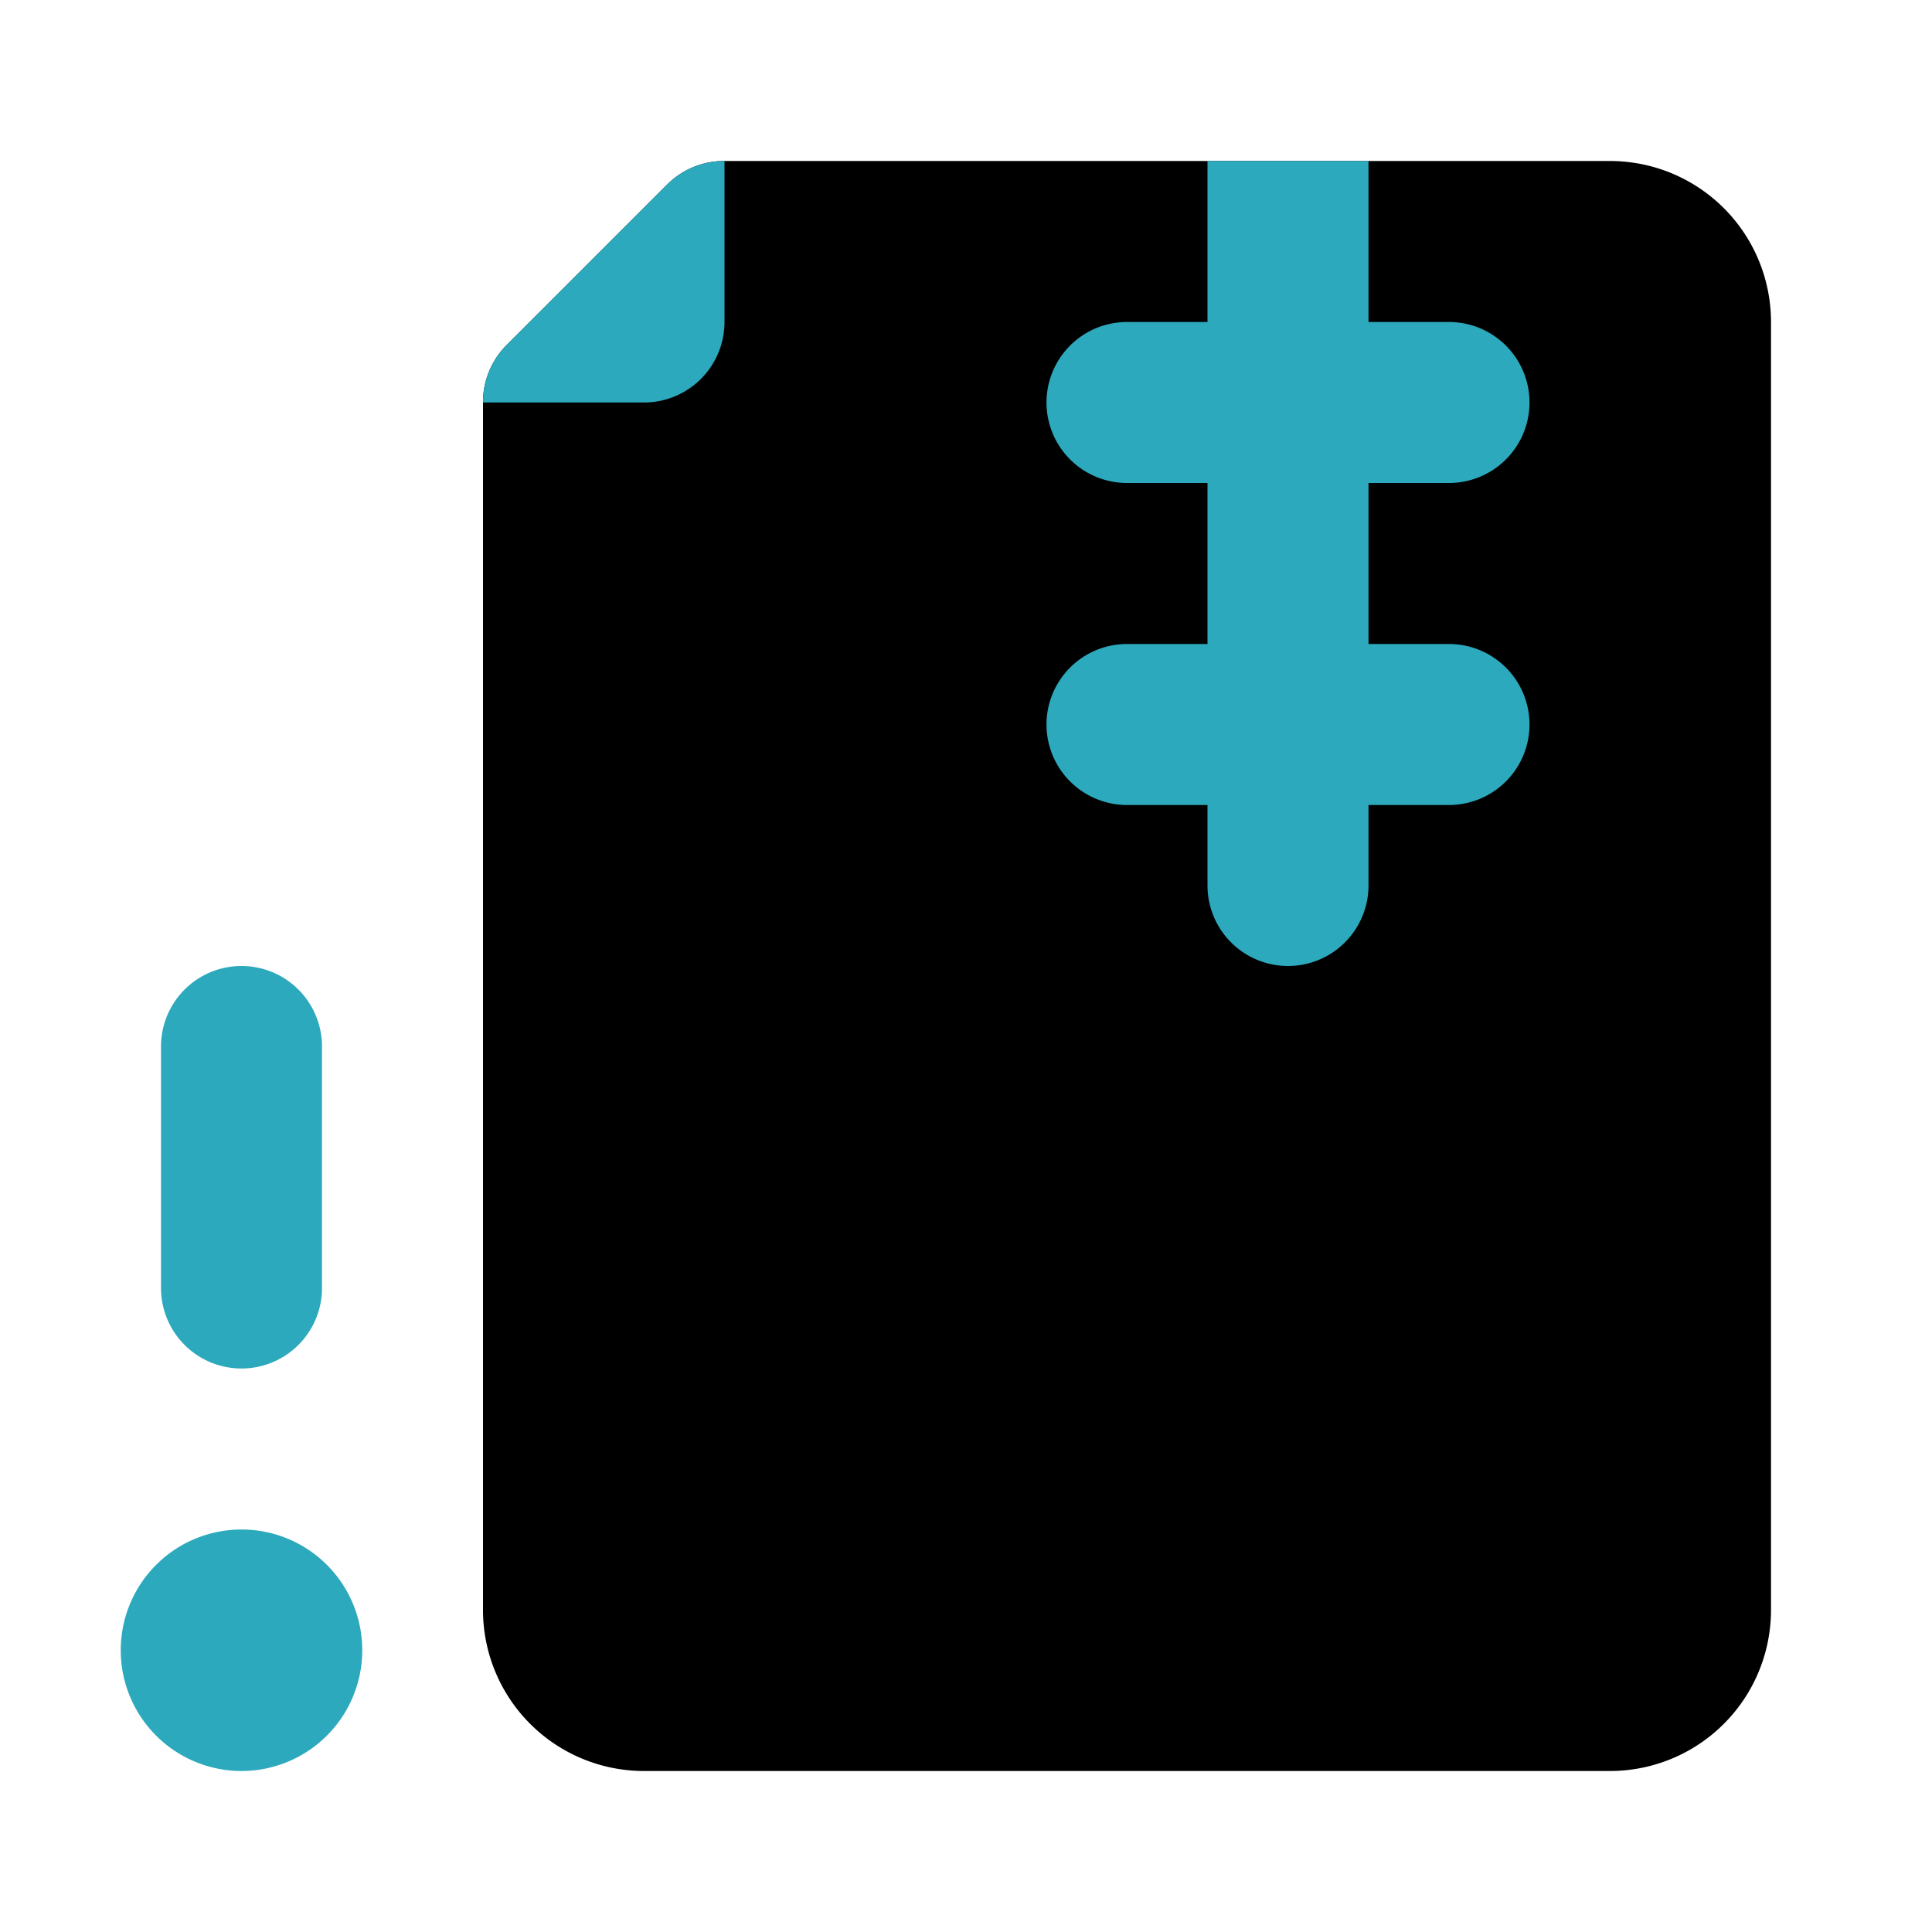
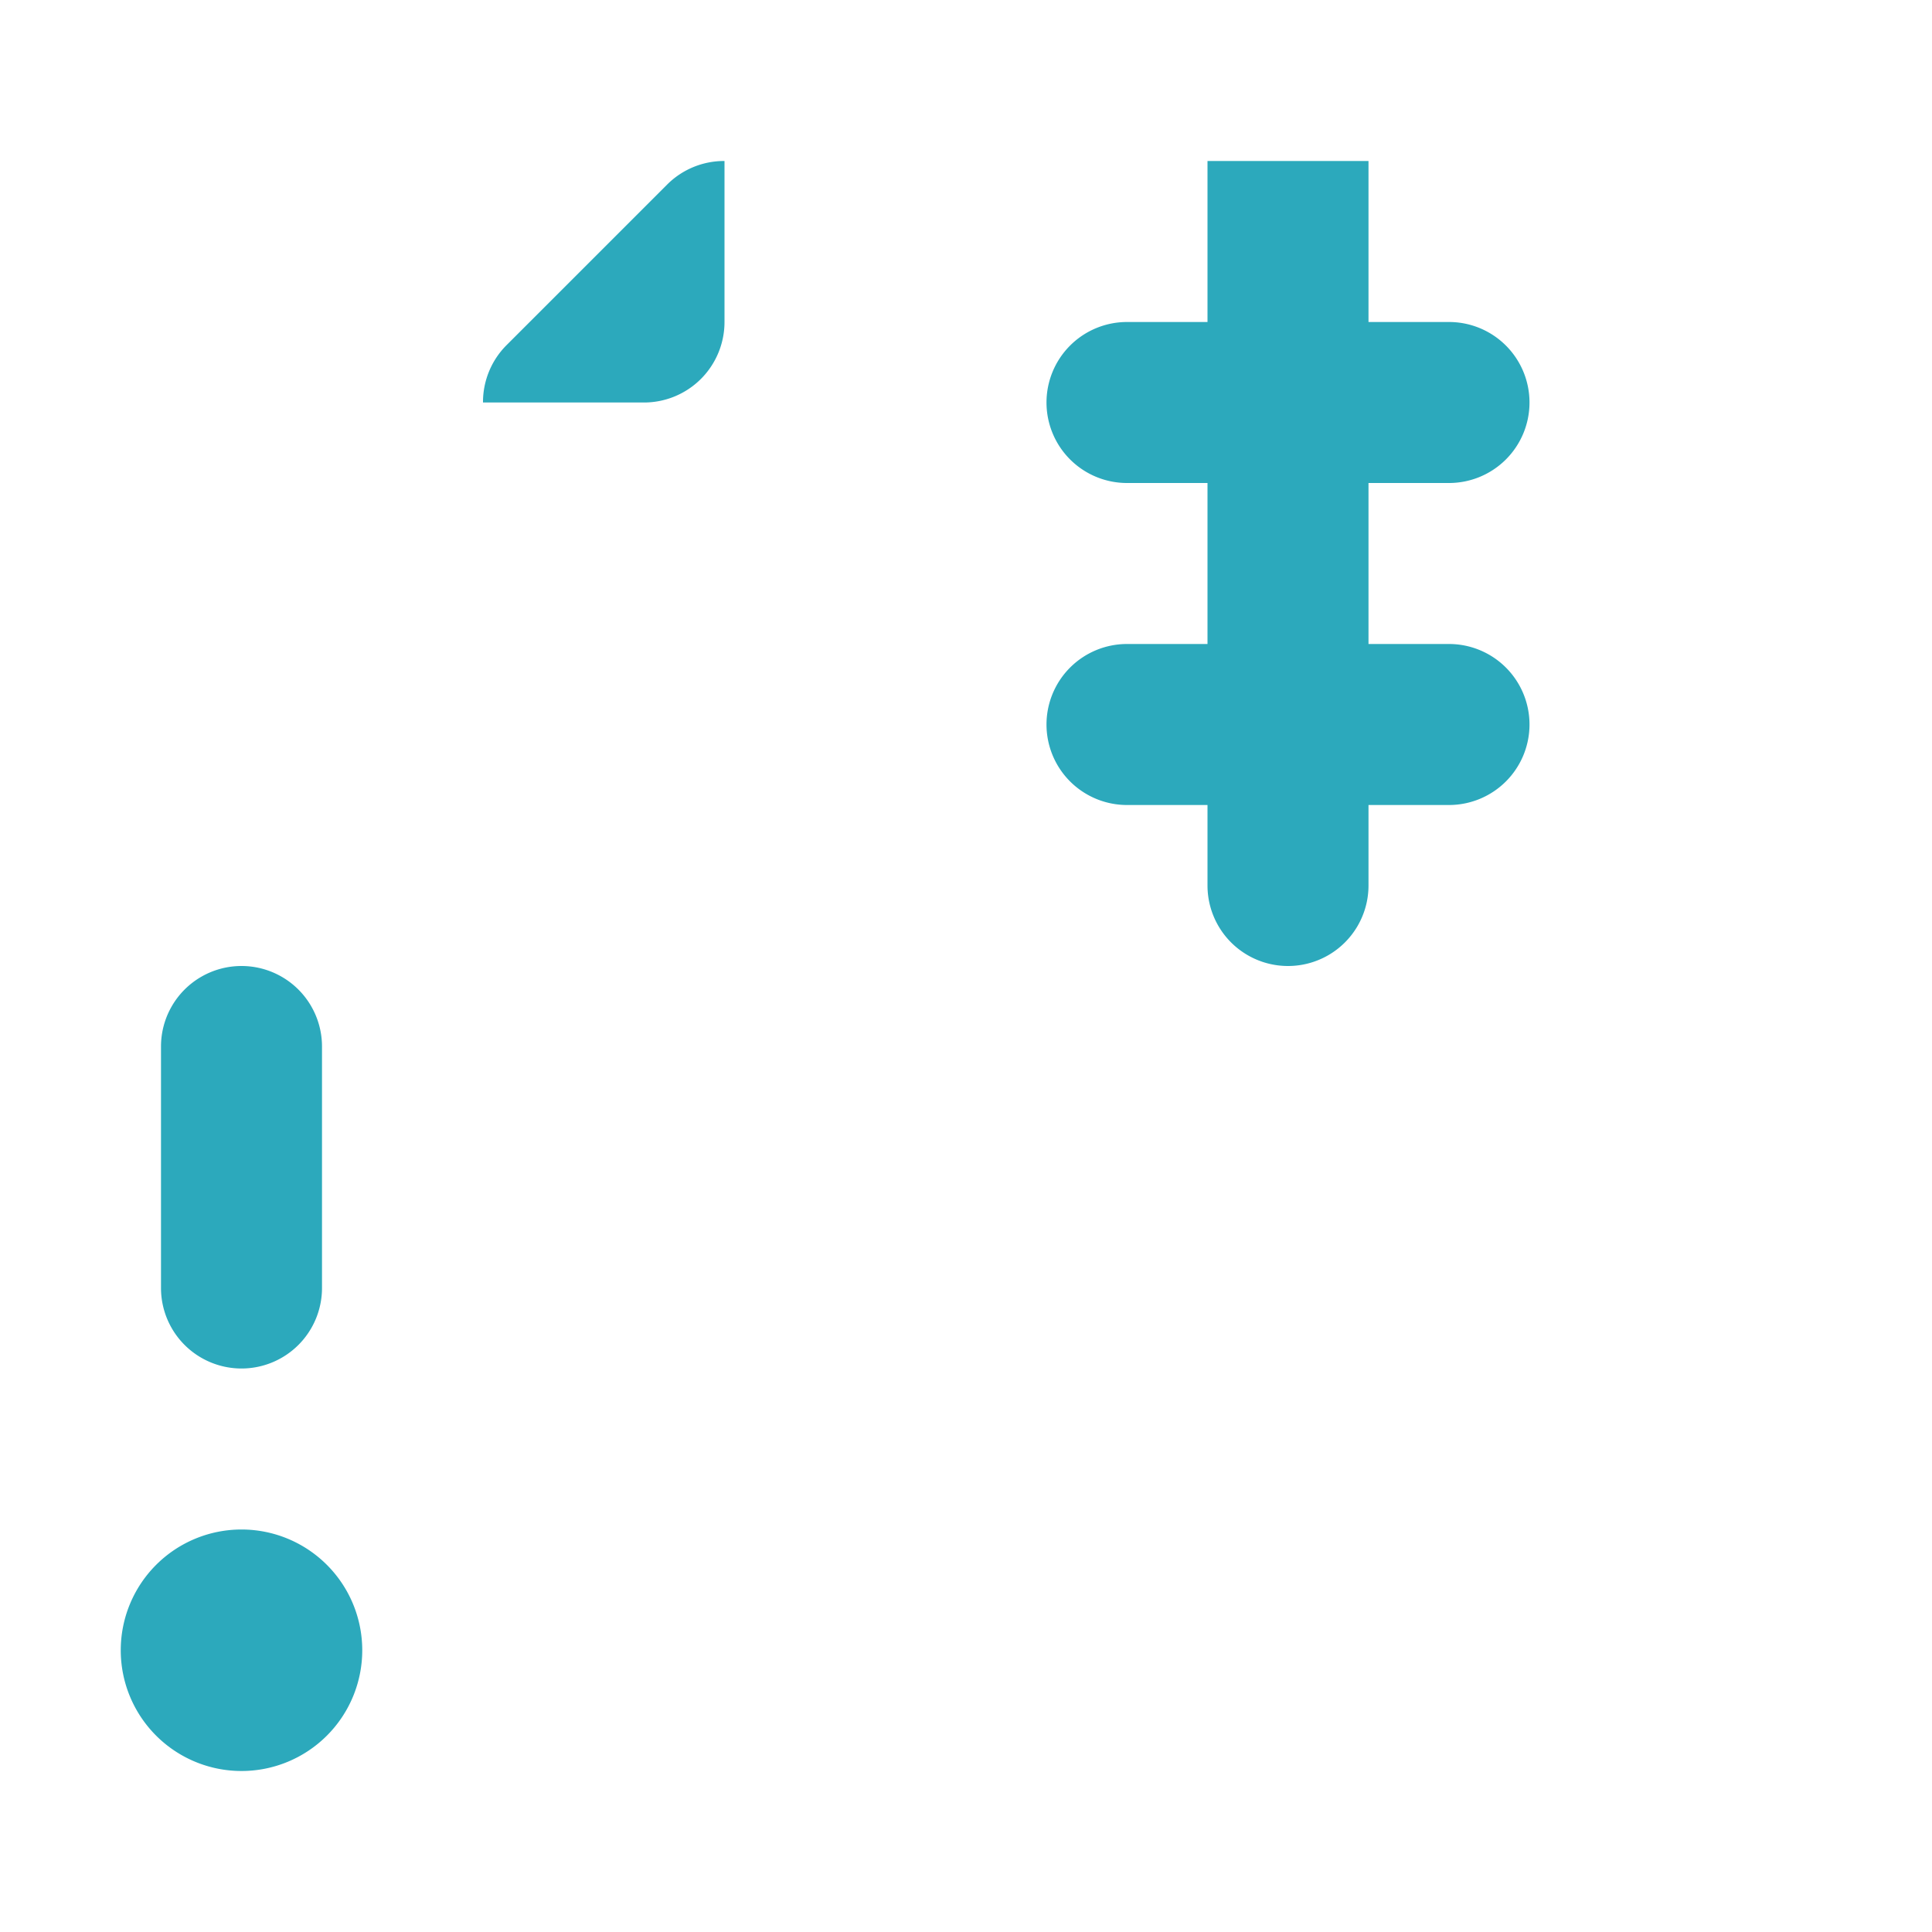
<svg xmlns="http://www.w3.org/2000/svg" fill="#000000" width="800px" height="800px" viewBox="0 0 24 24" id="file-zip-error-left" data-name="Flat Color" class="icon flat-color">
-   <path id="primary" d="M6.29,4.29l2-2A1,1,0,0,1,9,2H20a2,2,0,0,1,2,2V20a2,2,0,0,1-2,2H8a2,2,0,0,1-2-2V5A1,1,0,0,1,6.29,4.29Z" style="fill: rgb(0, 0, 0);" />
  <path id="secondary" d="M6.29,4.29l2-2A1,1,0,0,1,9,2V4A1,1,0,0,1,8,5H6A1,1,0,0,1,6.29,4.29ZM1.5,20.5A1.5,1.5,0,1,0,3,19,1.5,1.5,0,0,0,1.5,20.5ZM3,17a1,1,0,0,0,1-1V13a1,1,0,0,0-2,0v3A1,1,0,0,0,3,17ZM14,6h1V8H14a1,1,0,0,0-1,1h0a1,1,0,0,0,1,1h1v1a1,1,0,0,0,2,0V10h1a1,1,0,0,0,1-1h0a1,1,0,0,0-1-1H17V6h1a1,1,0,0,0,1-1h0a1,1,0,0,0-1-1H17V2H15V4H14a1,1,0,0,0-1,1h0A1,1,0,0,0,14,6Z" style="fill: rgb(44, 169, 188);" />
</svg>